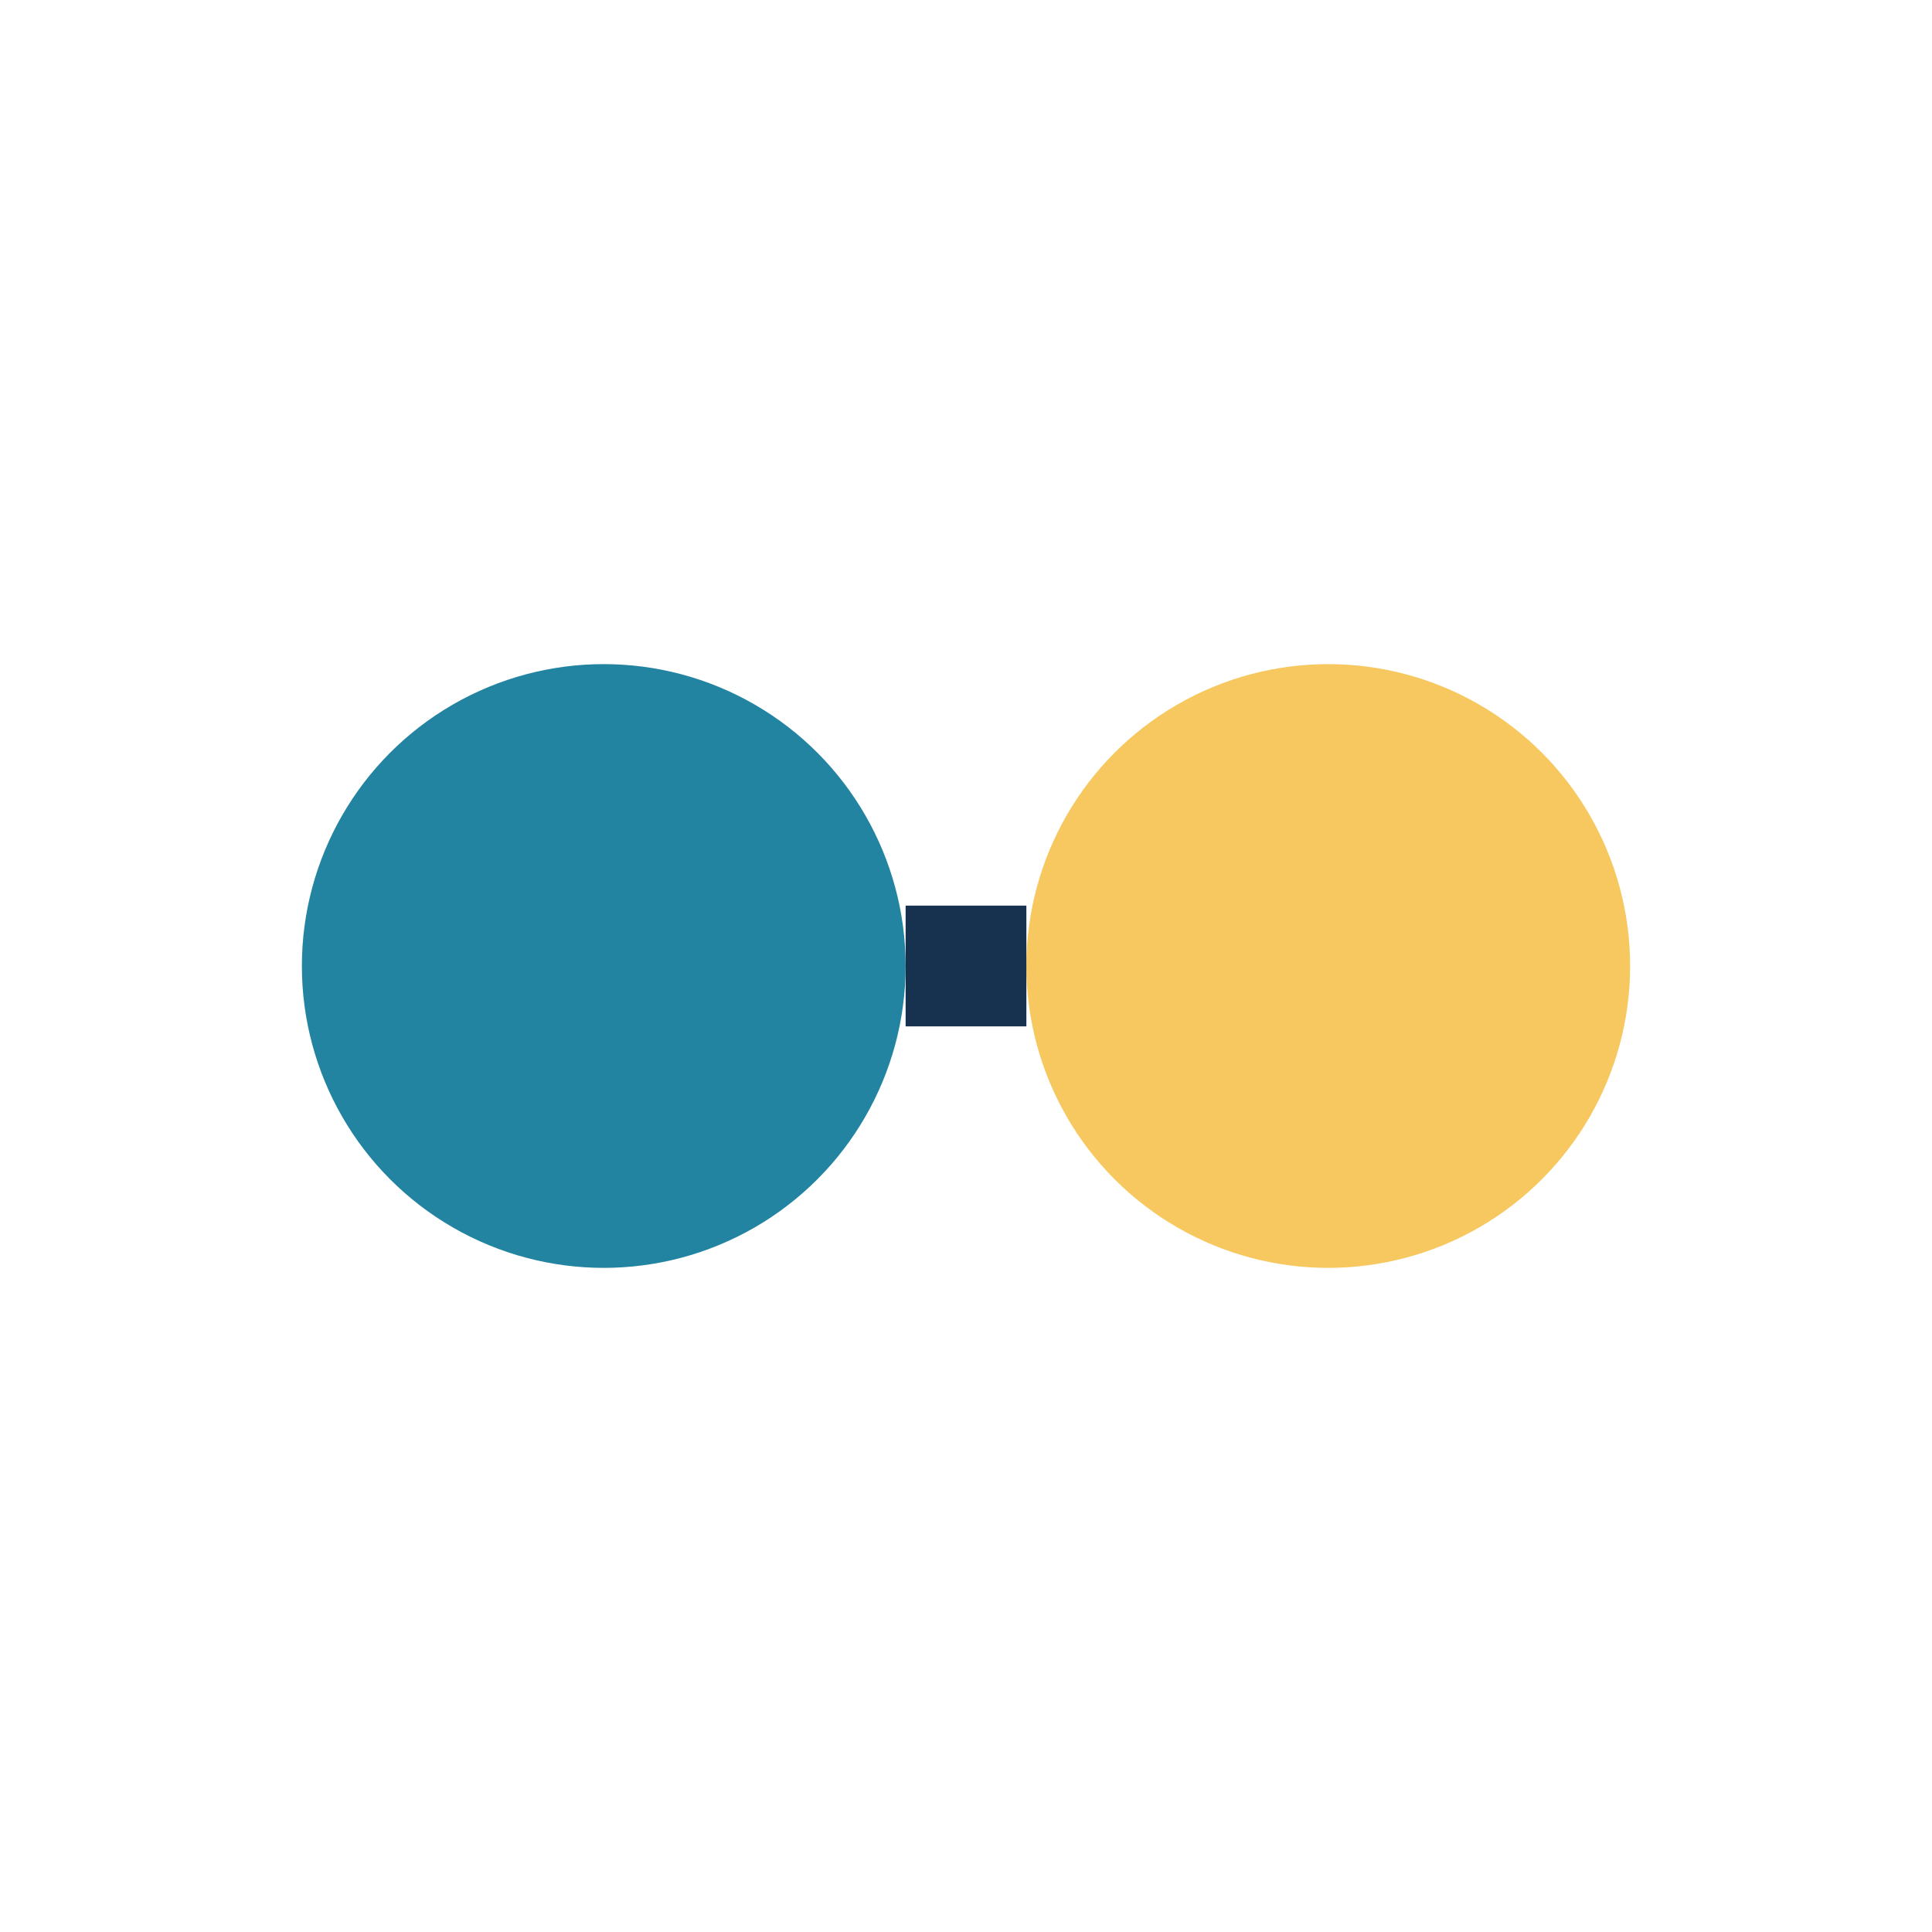
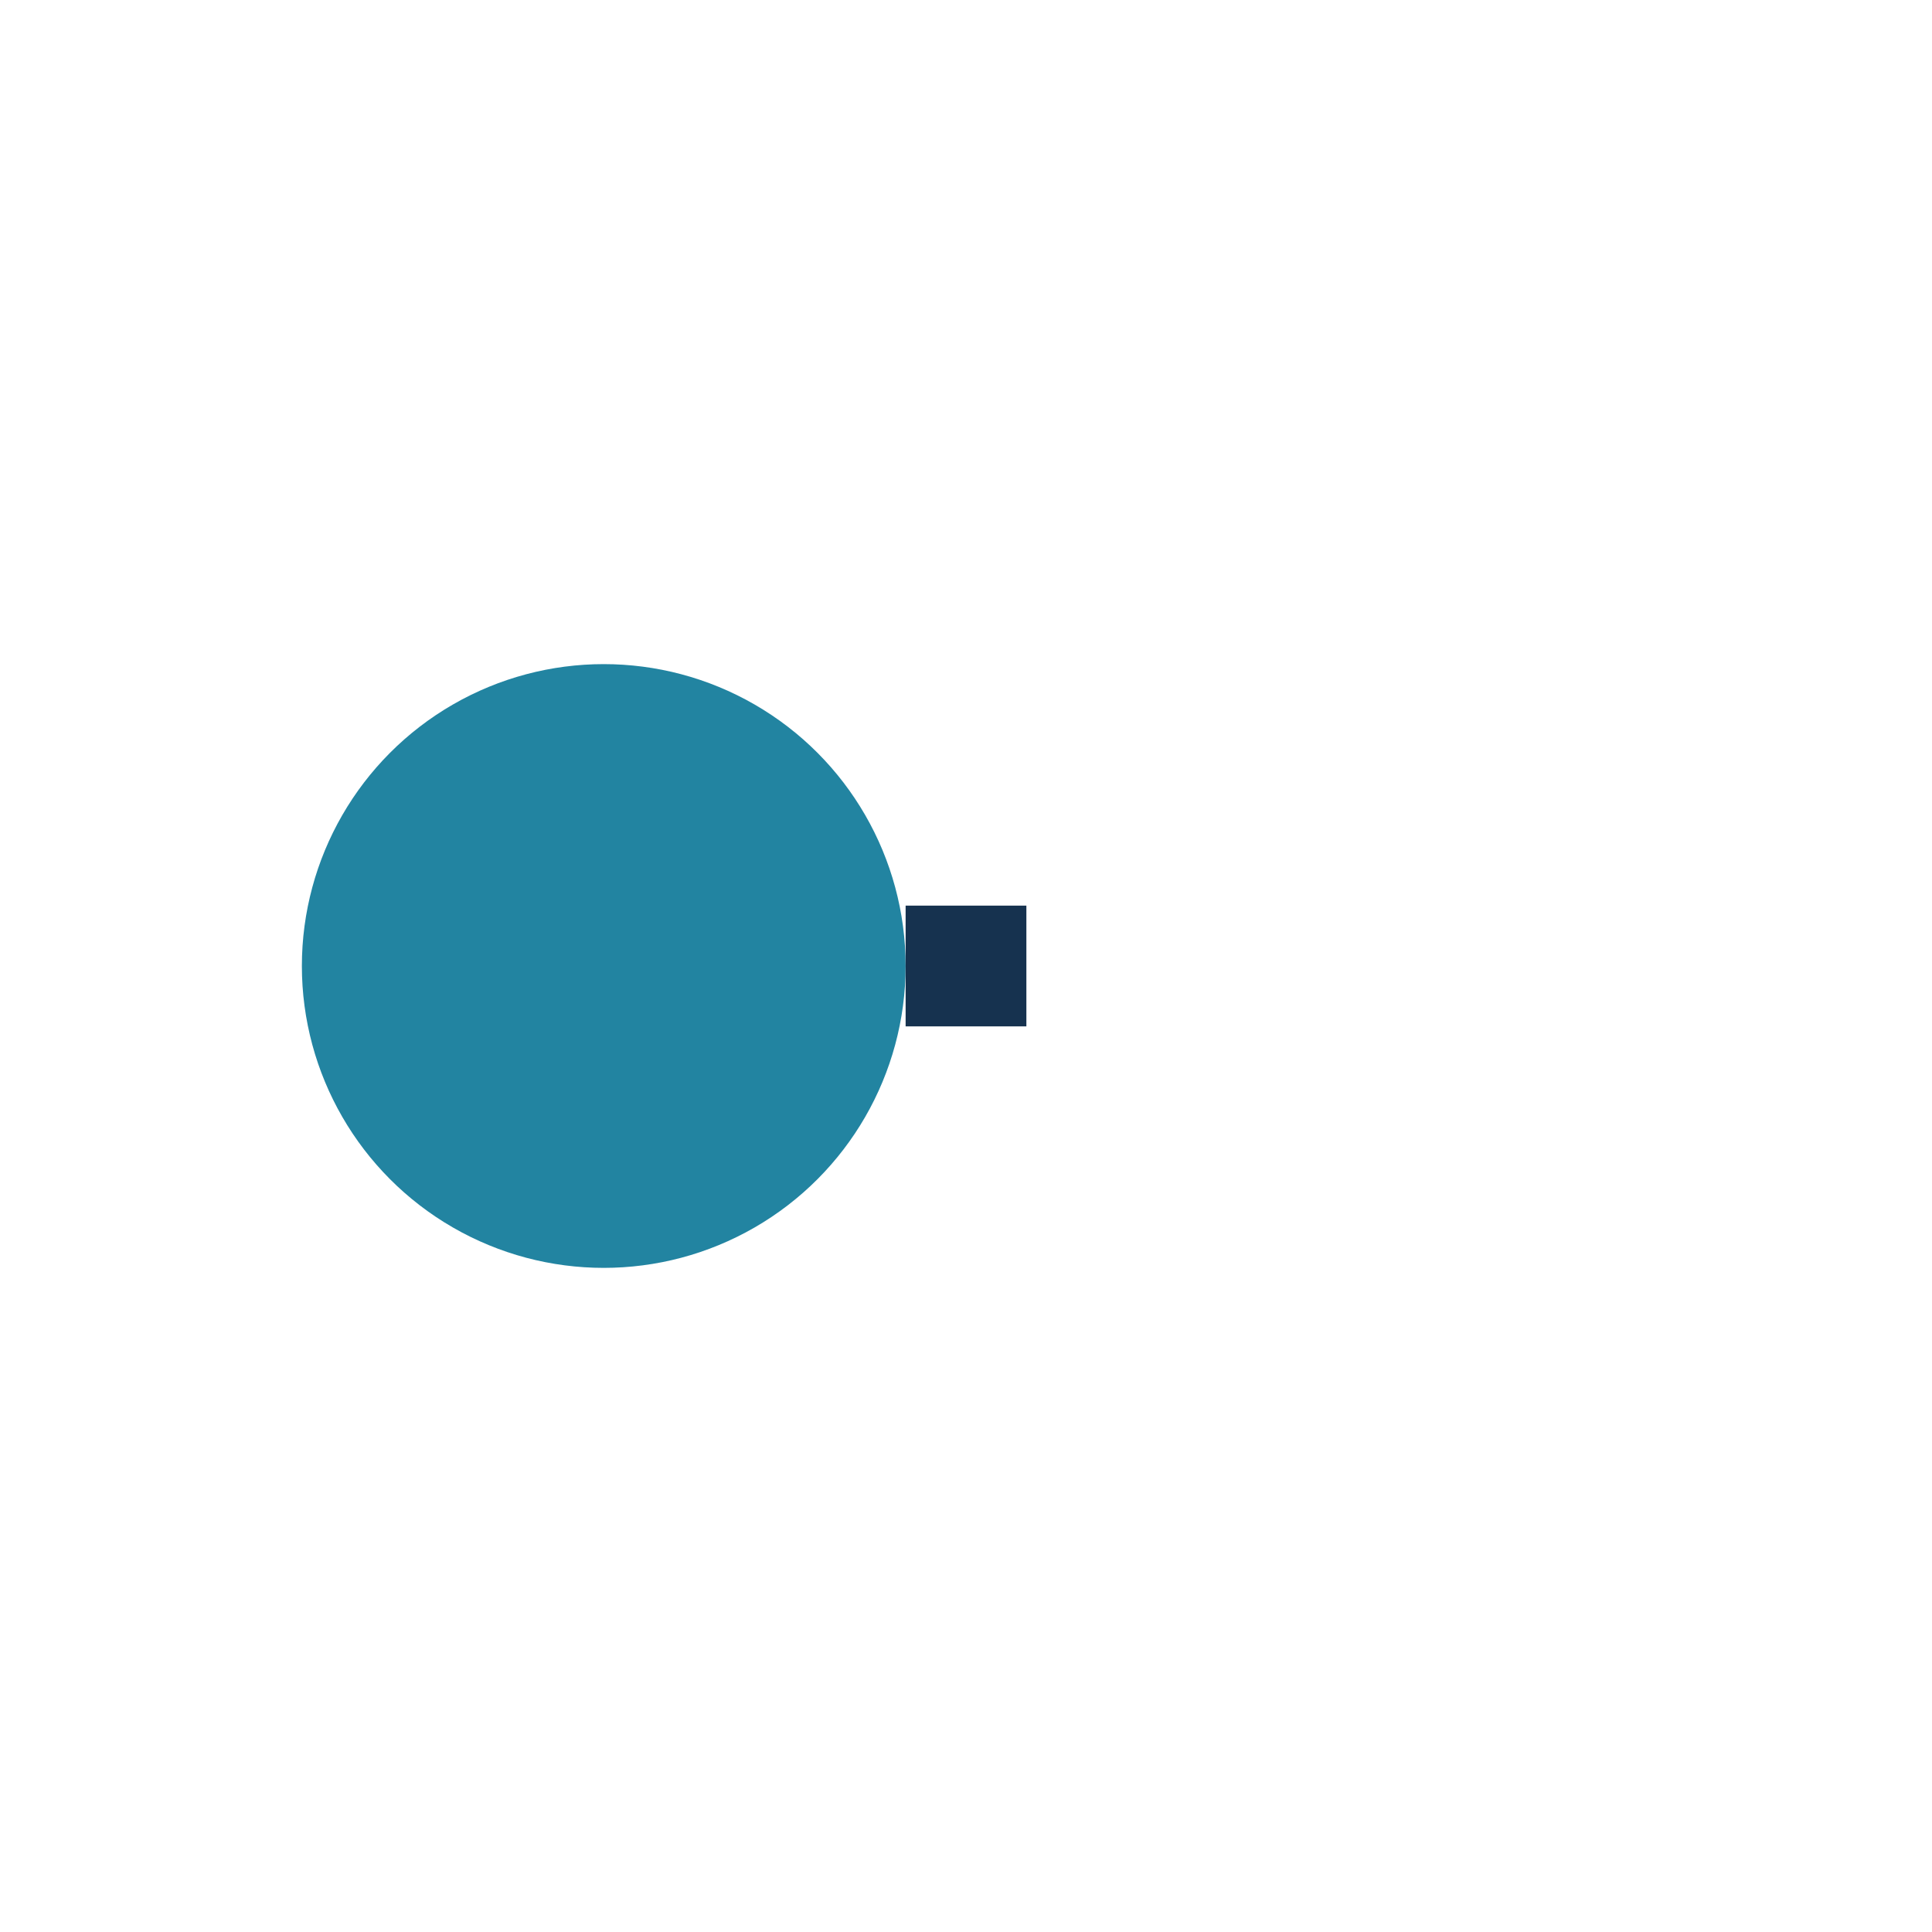
<svg xmlns="http://www.w3.org/2000/svg" width="32" height="32" viewBox="0 0 32 32">
  <circle cx="10" cy="16" r="5" fill="#2284A1" />
-   <circle cx="22" cy="16" r="5" fill="#F6C85F" />
  <path d="M15 16h2" stroke="#16324F" stroke-width="2" />
</svg>